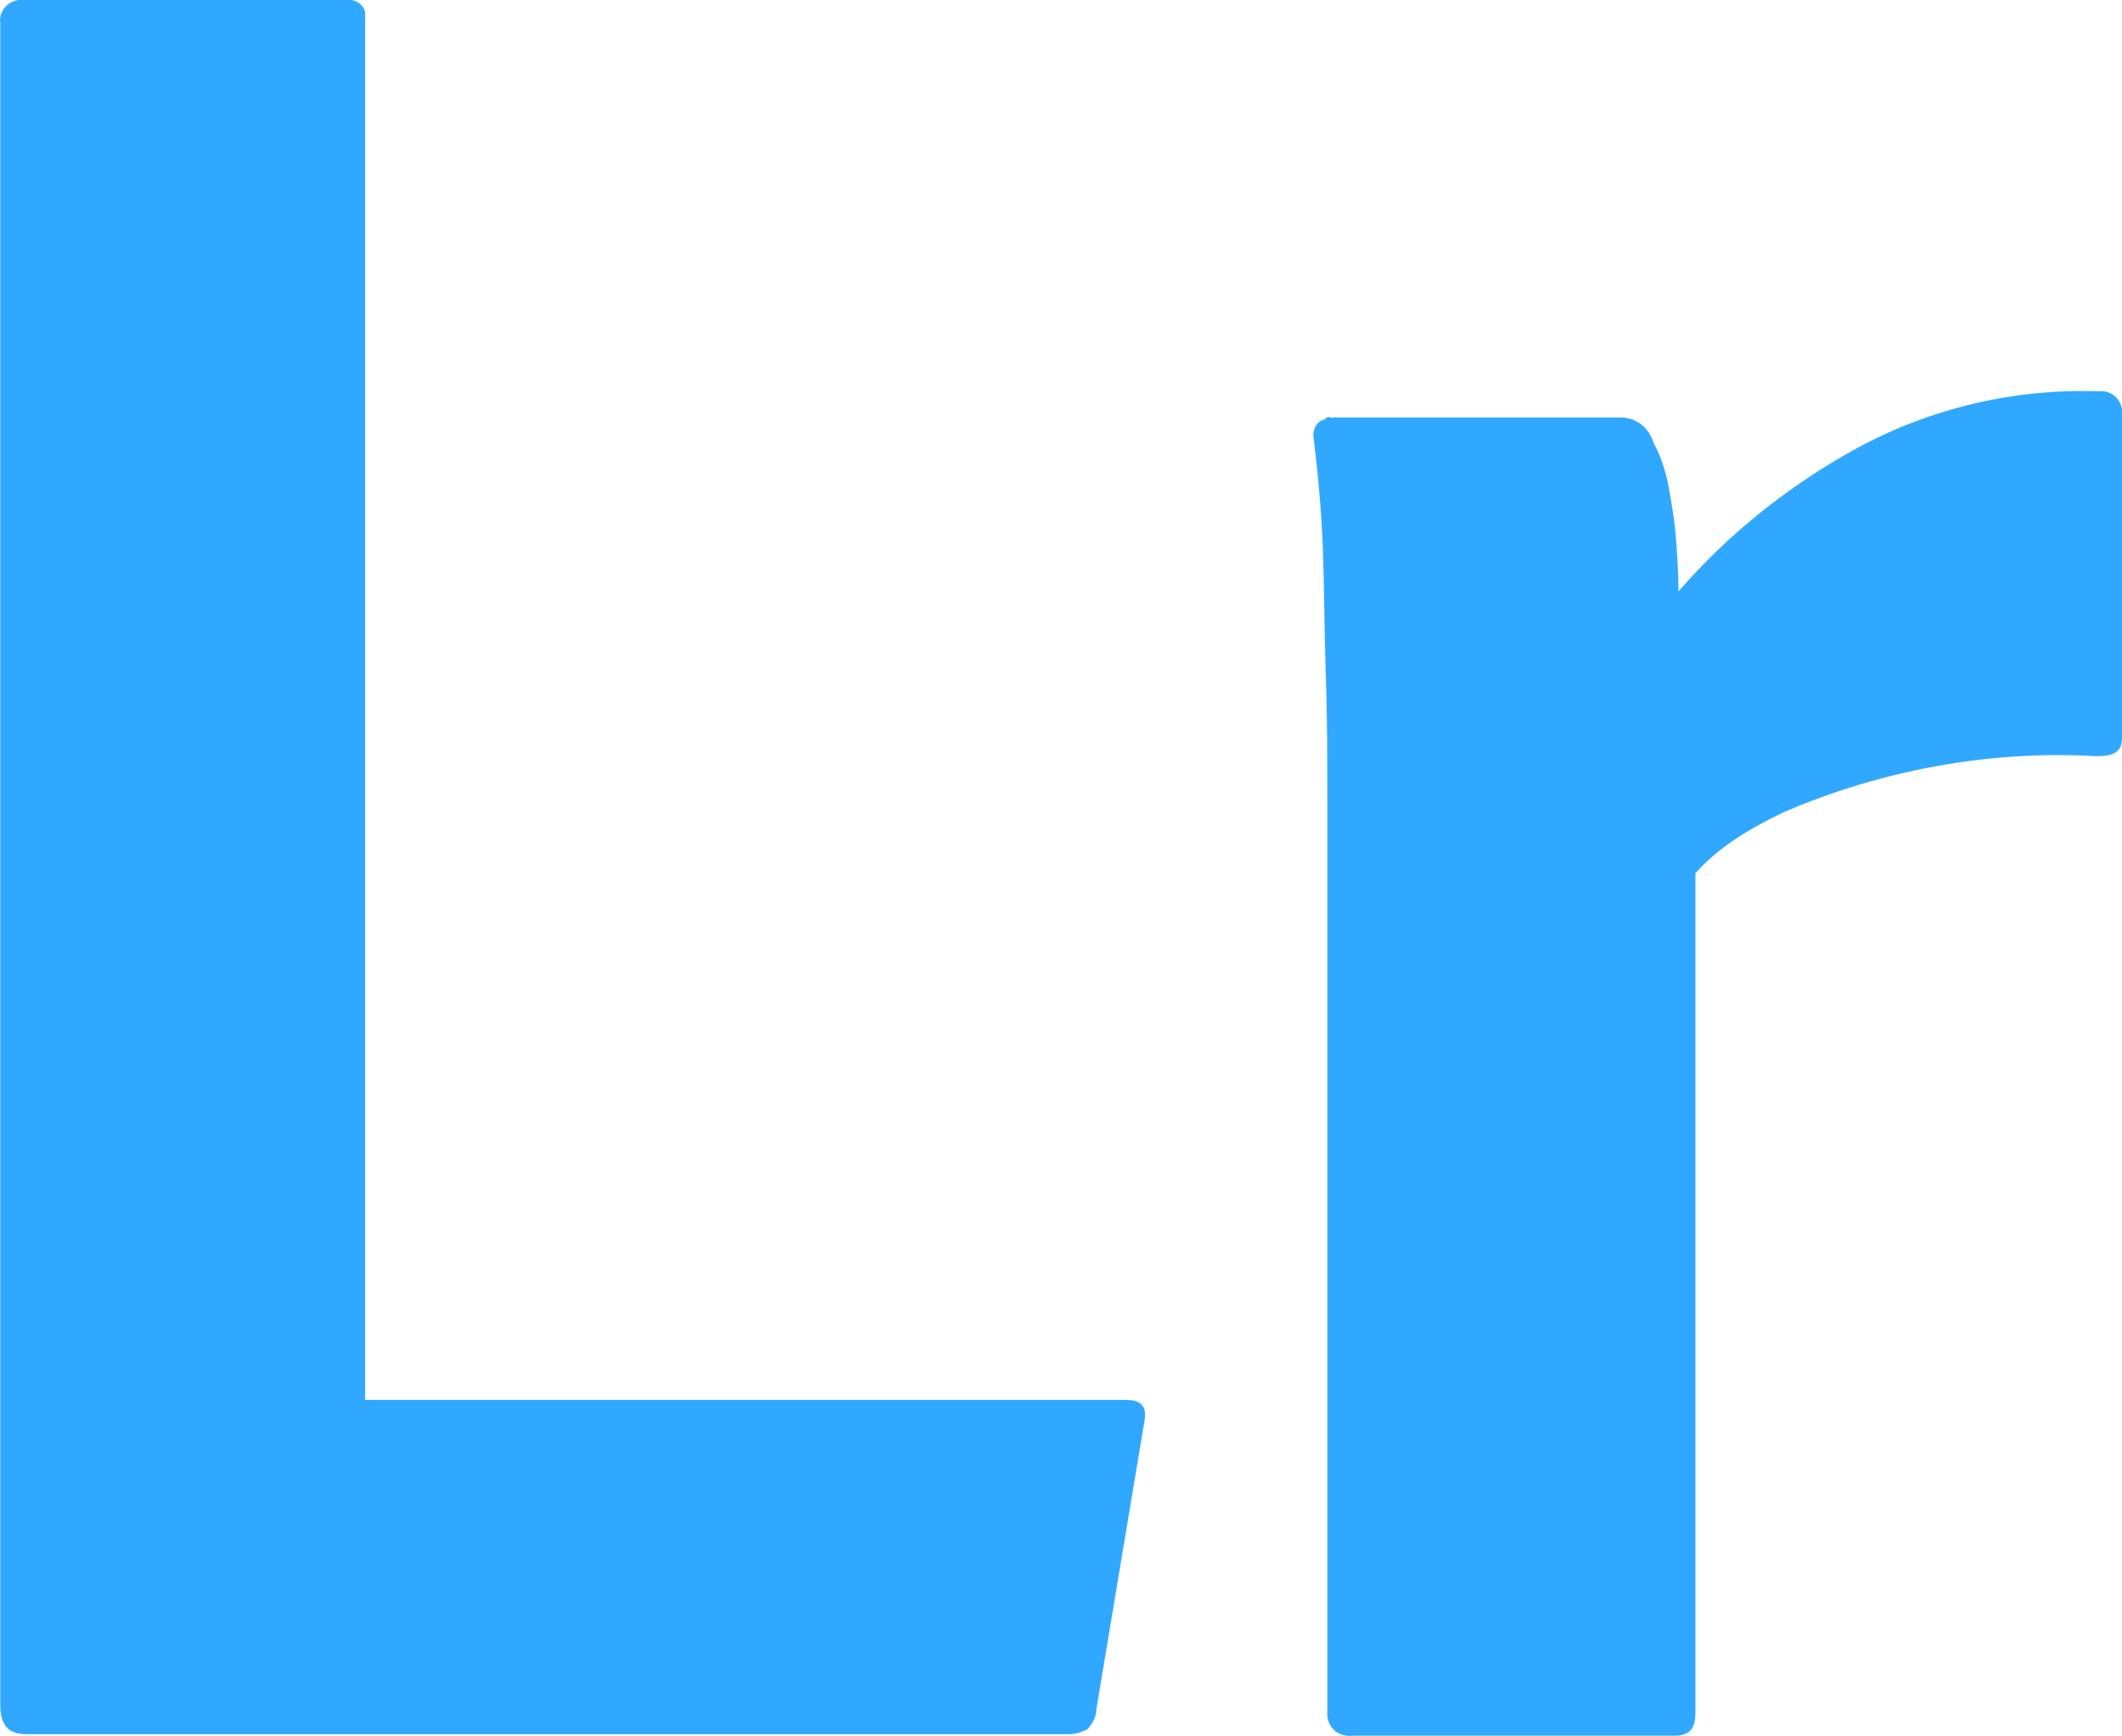
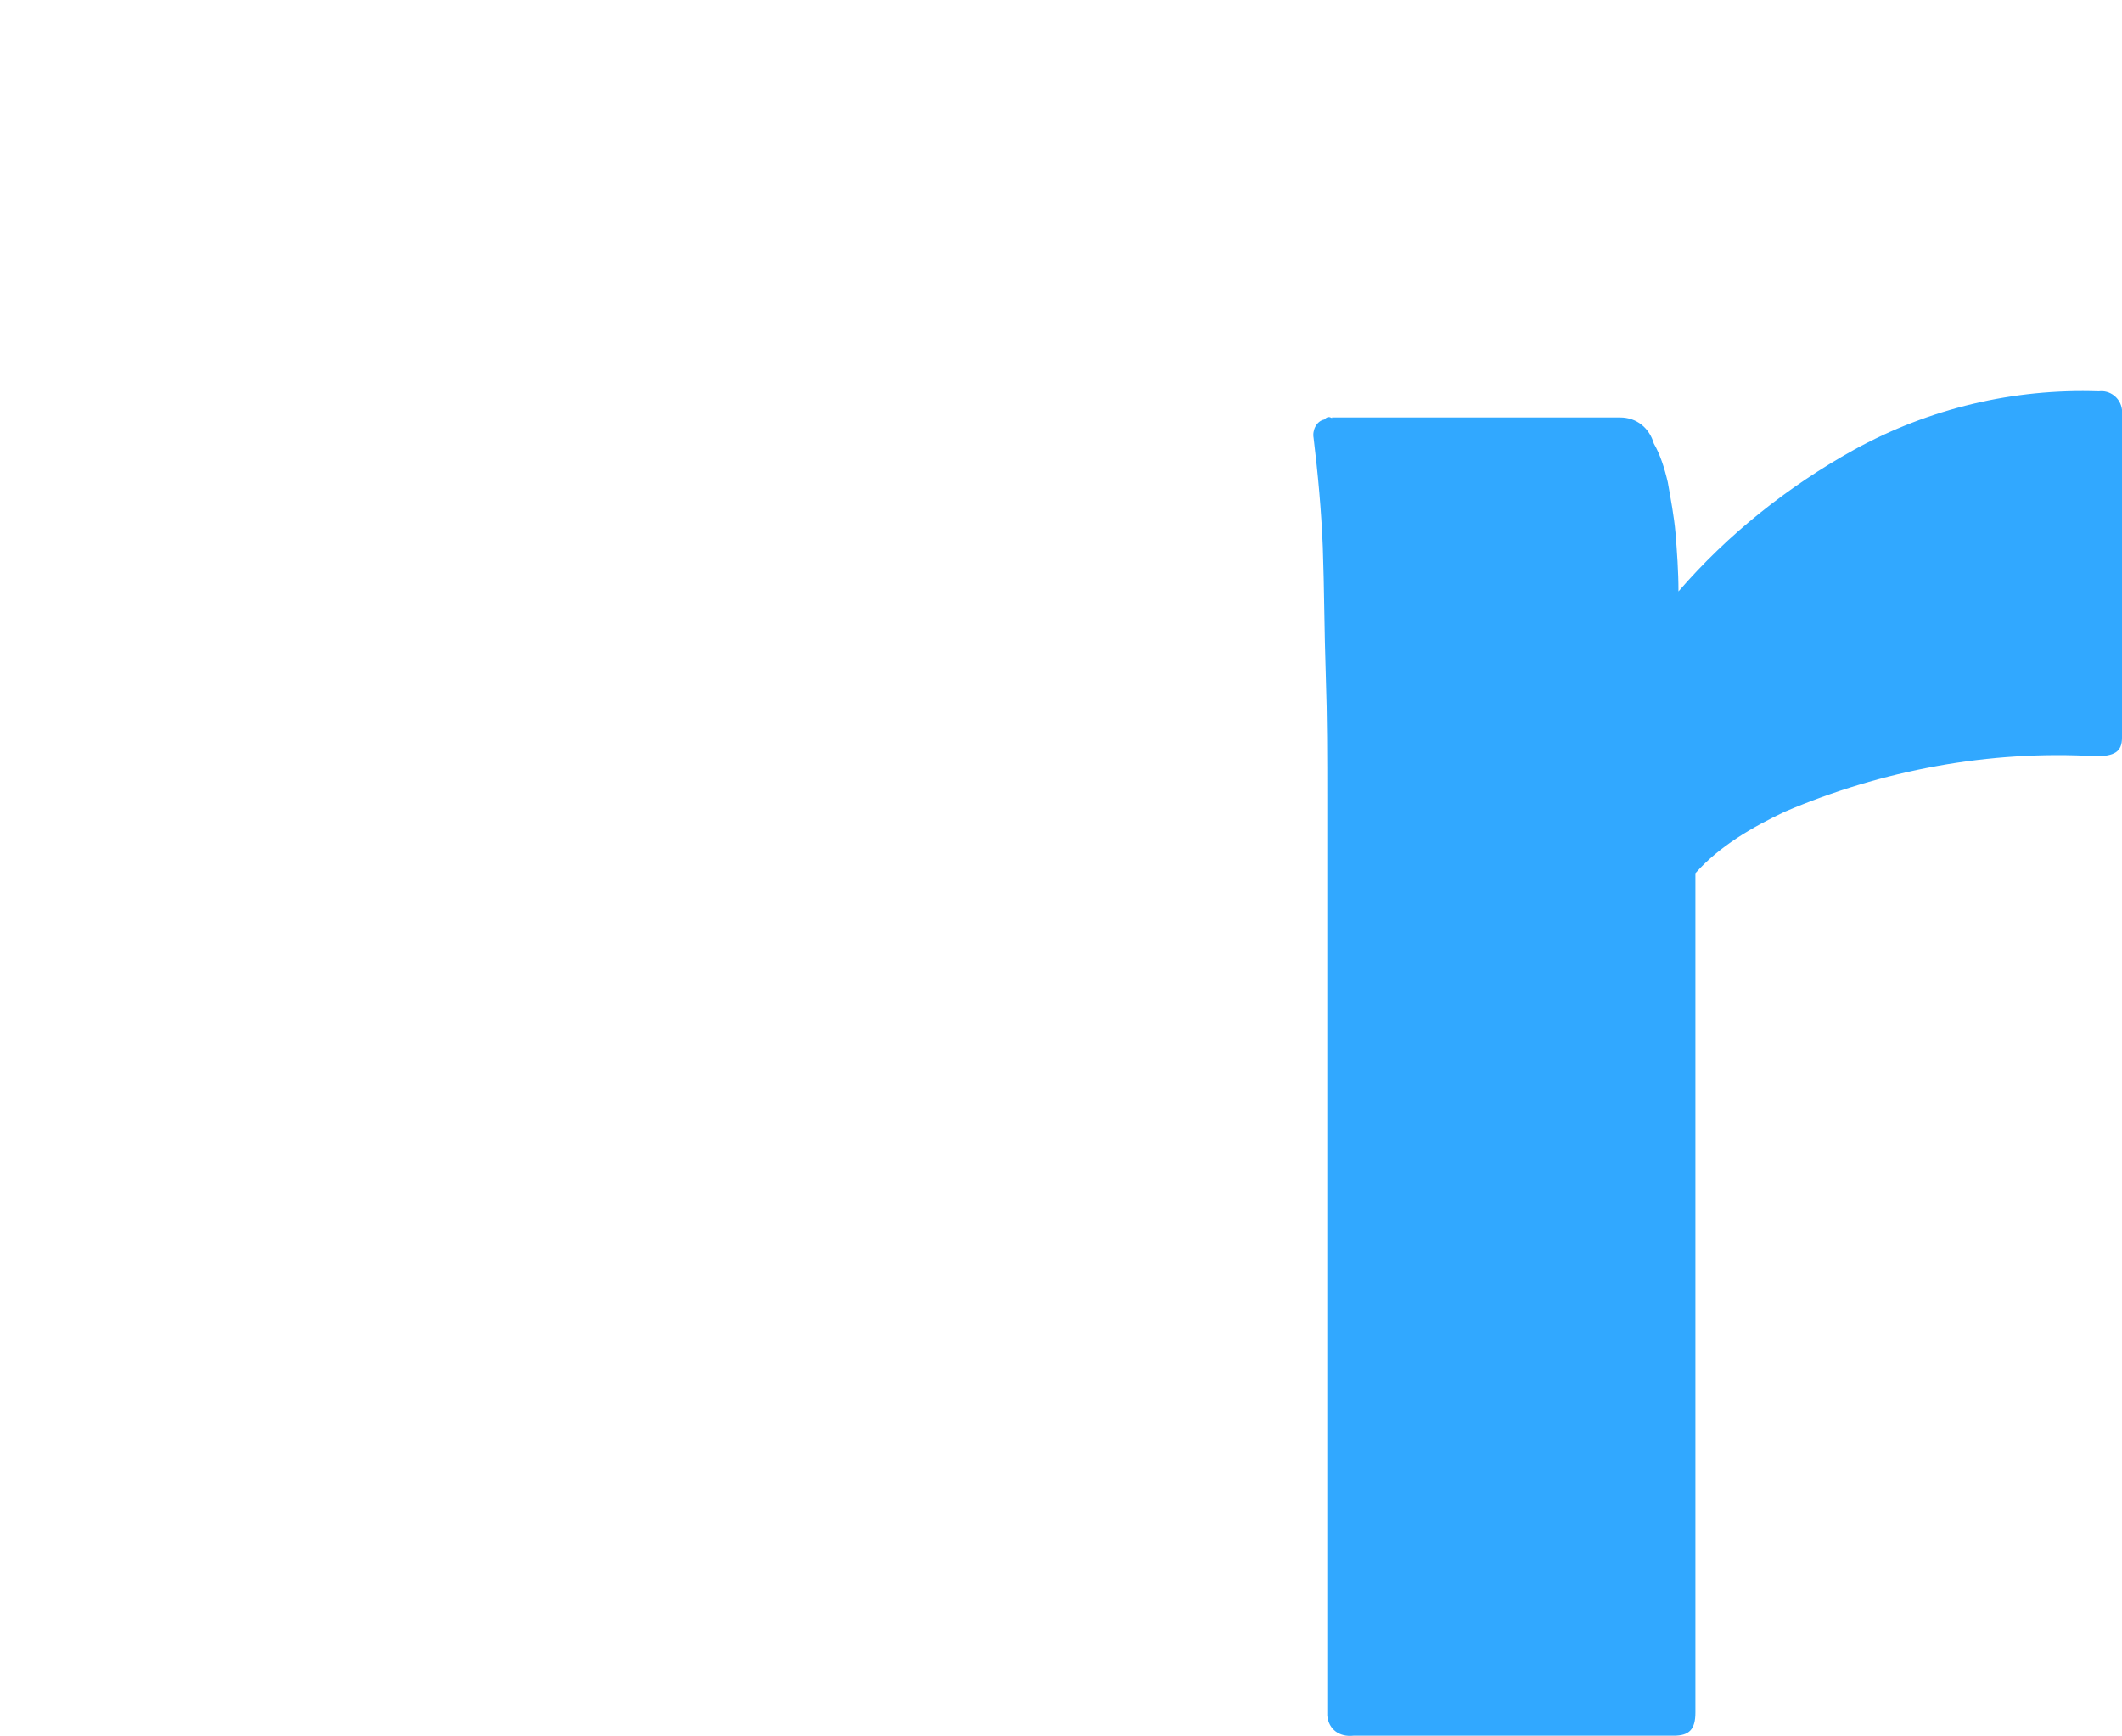
<svg xmlns="http://www.w3.org/2000/svg" id="Calque_2" viewBox="0 0 71.48 58.47">
  <defs>
    <style>.cls-1{fill:#31a8ff;stroke-width:0px;}</style>
  </defs>
  <g id="Calque_1-2">
    <g id="Lr">
-       <path class="cls-1" d="M36,58.41H.89c-.62,0-.88-.31-.88-.99V.79C-.05.42.21.06.63,0h11.05c.26-.05.62.16.62.47v46.68h25.62c.57,0,.73.26.62.78l-1.61,9.65c0,.26-.16.52-.31.67-.21.1-.41.16-.62.16Z" />
-       <path class="cls-1" d="M44.87,14.06h9.7c.57,0,.99.36,1.14.88.21.36.36.83.47,1.3.1.57.21,1.14.26,1.71.05.62.1,1.3.1,1.97,1.66-1.92,3.68-3.53,5.91-4.77,2.54-1.4,5.39-2.07,8.25-1.97.36-.05.73.21.78.62v11.05c0,.47-.26.62-.88.62-3.58-.21-7.21.47-10.48,1.87-1.09.52-2.18,1.14-3.01,2.07v28.27c0,.57-.21.78-.73.78h-10.79c-.47.05-.83-.21-.88-.67v-30.91c0-1.35,0-2.7-.05-4.15s-.05-2.9-.1-4.3c-.05-1.24-.16-2.44-.31-3.68-.05-.26.1-.57.36-.62.1-.1.16-.1.26-.05h0Z" />
+       <path class="cls-1" d="M44.87,14.06h9.7c.57,0,.99.36,1.14.88.21.36.36.83.47,1.3.1.57.21,1.14.26,1.71.05.62.1,1.3.1,1.97,1.66-1.92,3.68-3.53,5.91-4.77,2.54-1.4,5.39-2.07,8.25-1.97.36-.05.73.21.78.62v11.05c0,.47-.26.62-.88.62-3.58-.21-7.21.47-10.48,1.87-1.09.52-2.18,1.14-3.01,2.07v28.27c0,.57-.21.78-.73.78h-10.79c-.47.05-.83-.21-.88-.67v-30.91c0-1.35,0-2.7-.05-4.15s-.05-2.9-.1-4.3c-.05-1.24-.16-2.44-.31-3.68-.05-.26.1-.57.36-.62.1-.1.16-.1.26-.05h0" />
    </g>
  </g>
</svg>